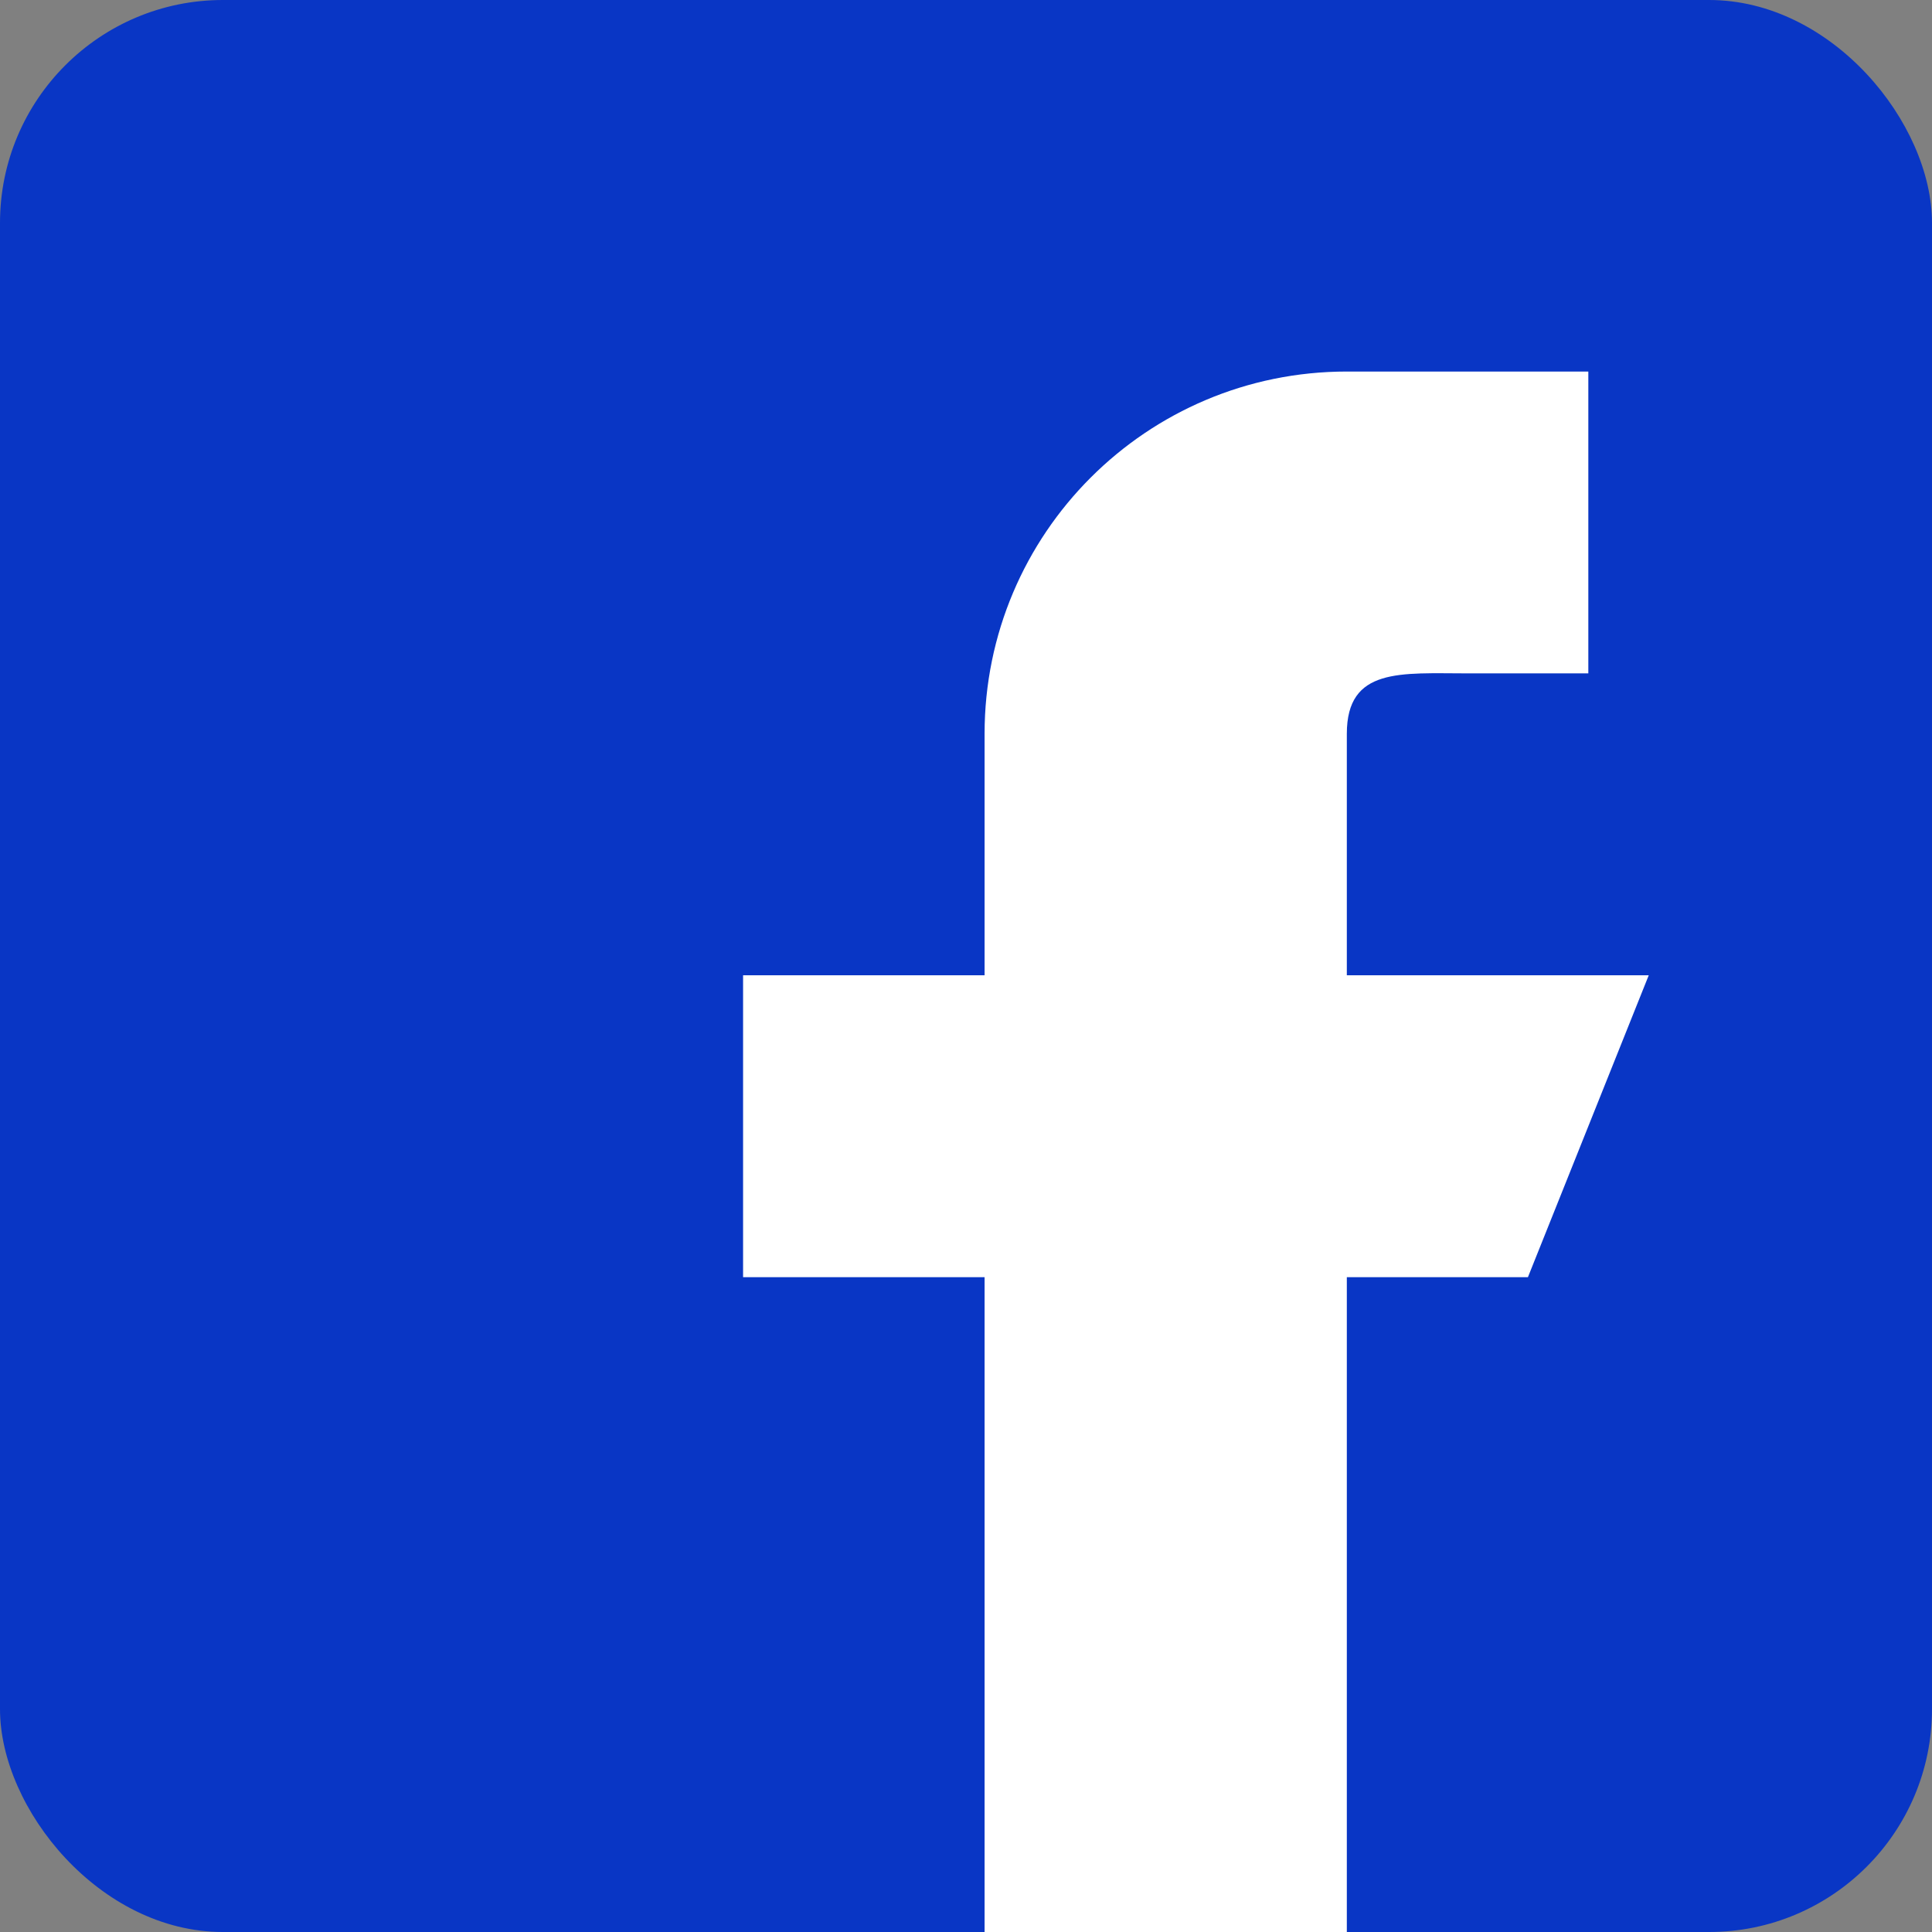
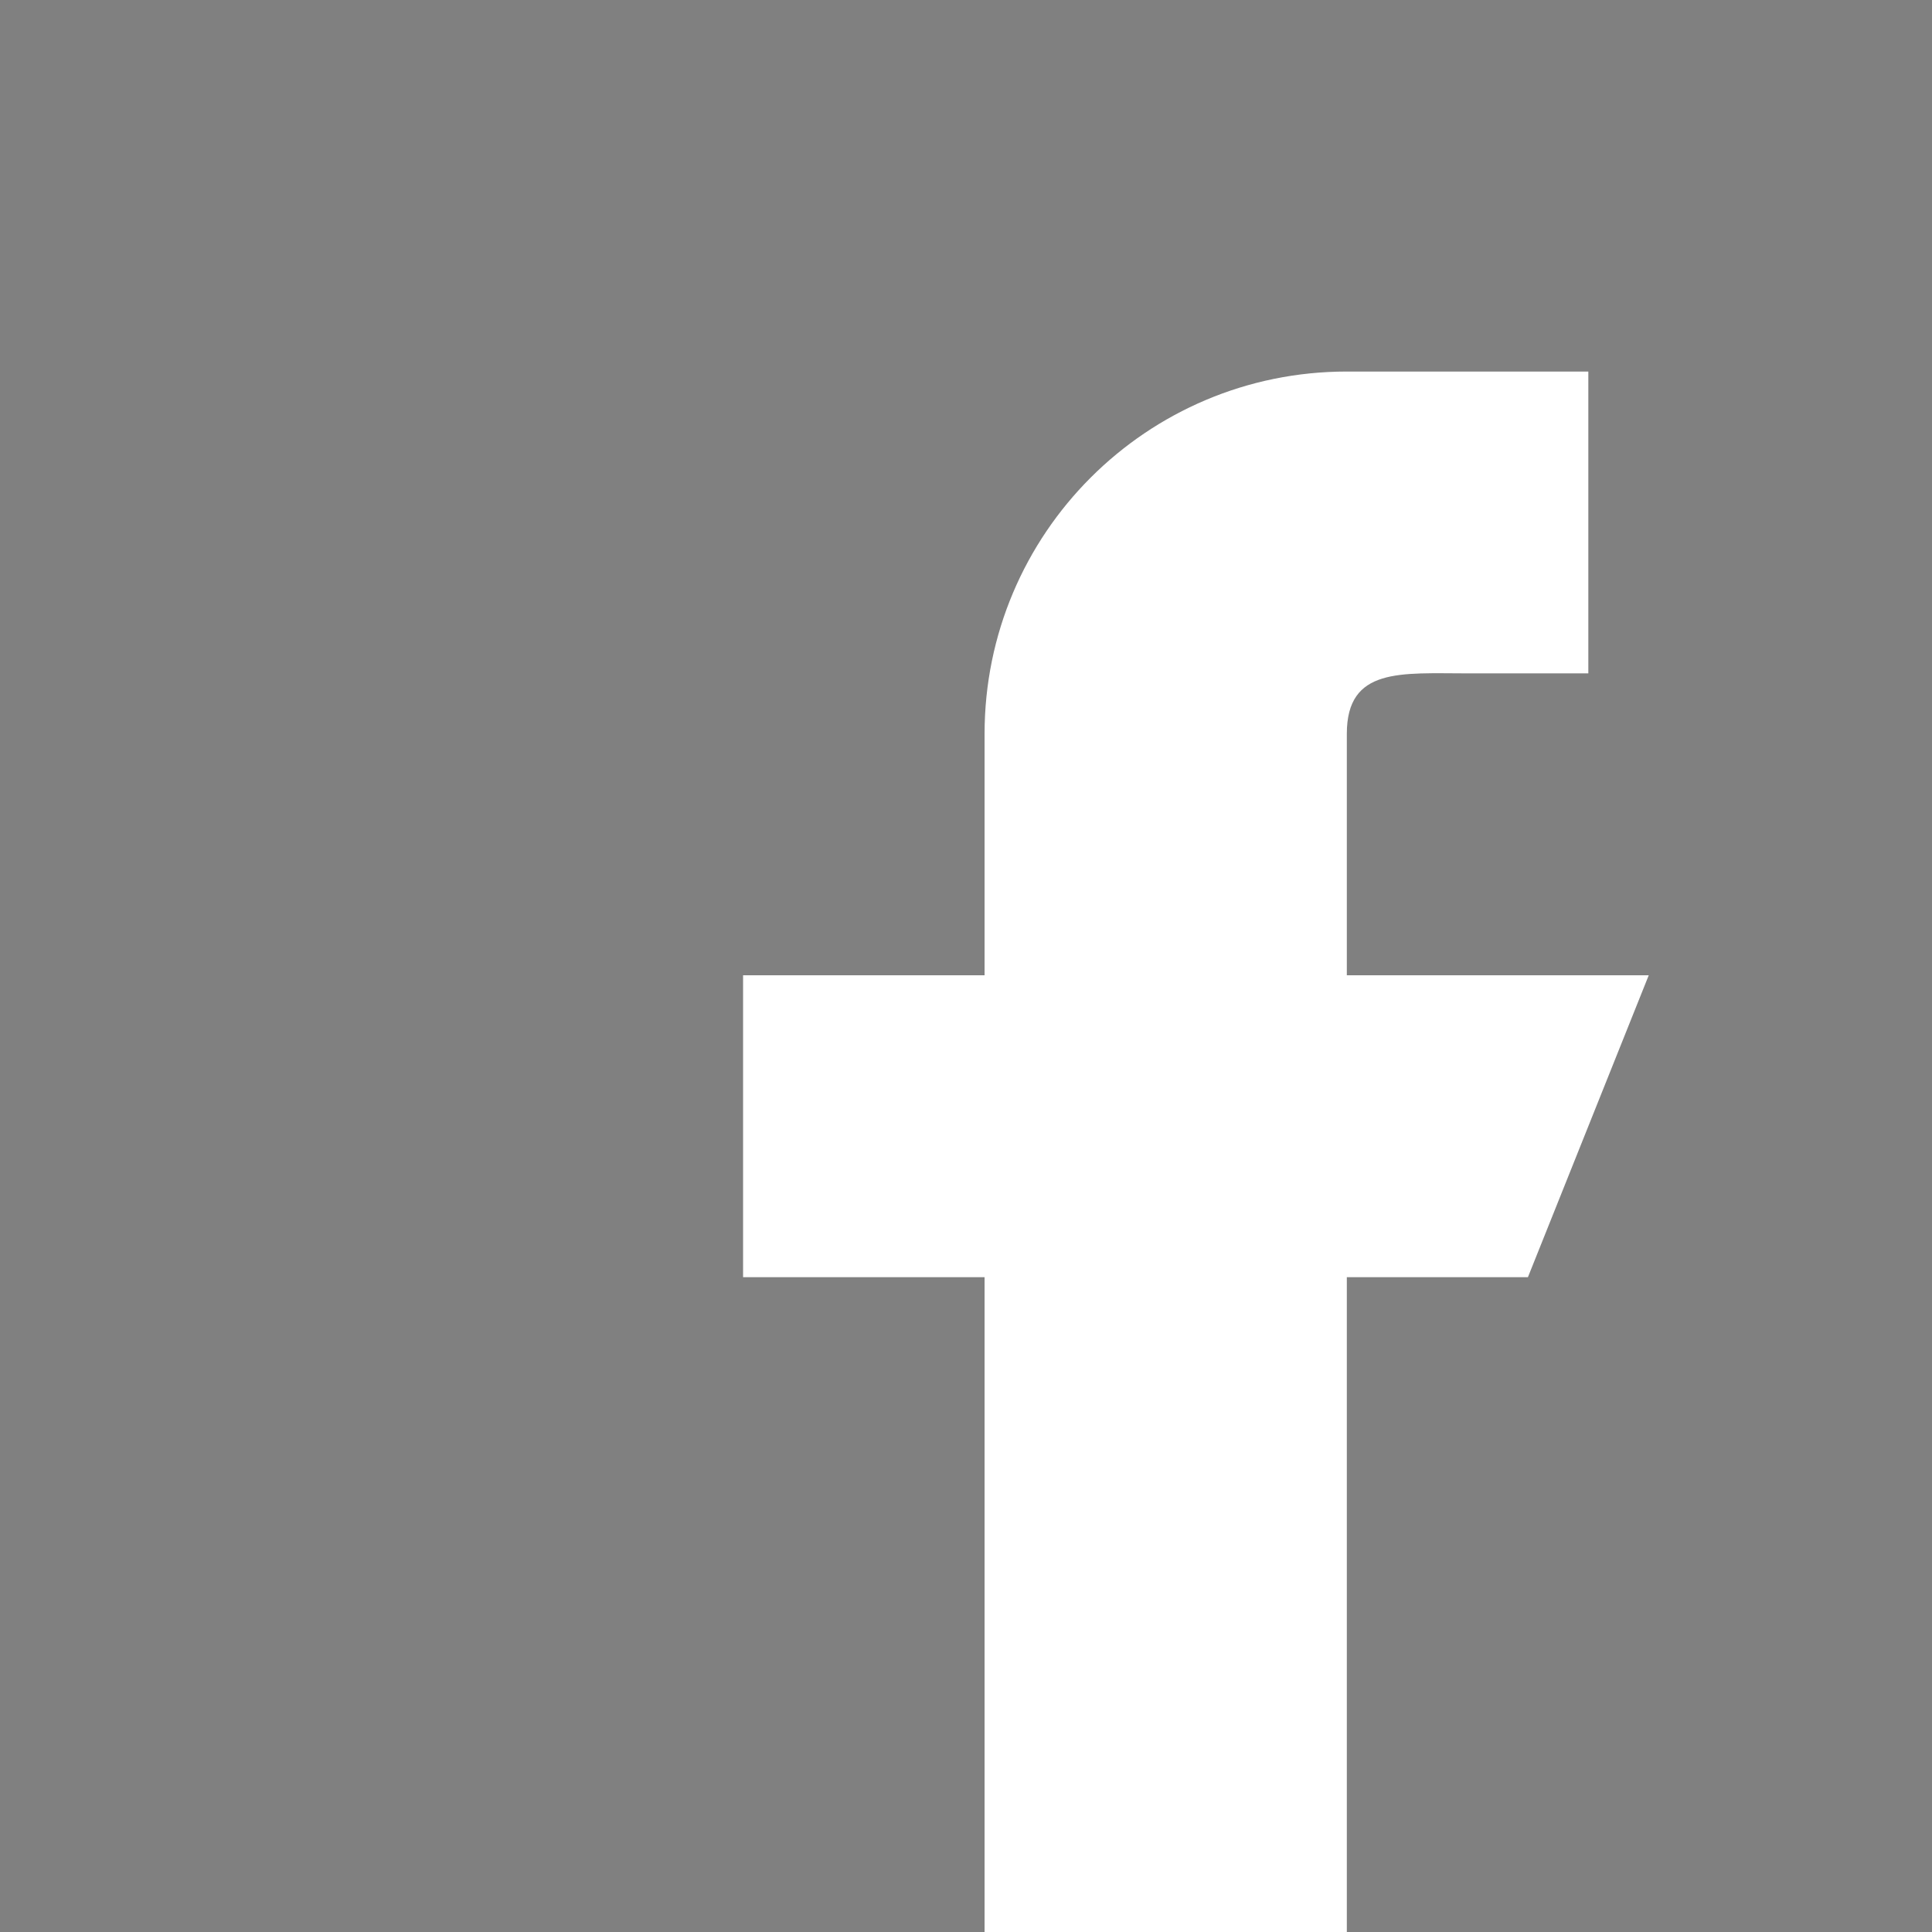
<svg xmlns="http://www.w3.org/2000/svg" width="26" height="26" viewBox="0 0 26 26" fill="none">
  <rect x="0" y="0" width="26" height="26" fill="#808080" stroke="none" />
  <g clip-path="url(#clip0_4_2638)">
-     <rect width="26" height="26" rx="3" fill="#0936C5" />
-     <path d="M22.188 13.125H18.125V9.875C18.125 8.978 18.853 9.062 19.75 9.062H21.375V5H18.125C15.432 5 13.25 7.182 13.25 9.875V13.125H10V17.188H13.25V26.125H18.125V17.188H20.562L22.188 13.125Z" fill="white" />
+     <path d="M22.188 13.125H18.125V9.875C18.125 8.978 18.853 9.062 19.75 9.062H21.375V5H18.125C15.432 5 13.25 7.182 13.25 9.875V13.125H10V17.188H13.25V26.125H18.125V17.188H20.562Z" fill="white" />
  </g>
  <defs>
    <clipPath id="clip0_4_2638">
      <rect width="26" height="26" fill="white" />
    </clipPath>
  </defs>
</svg>